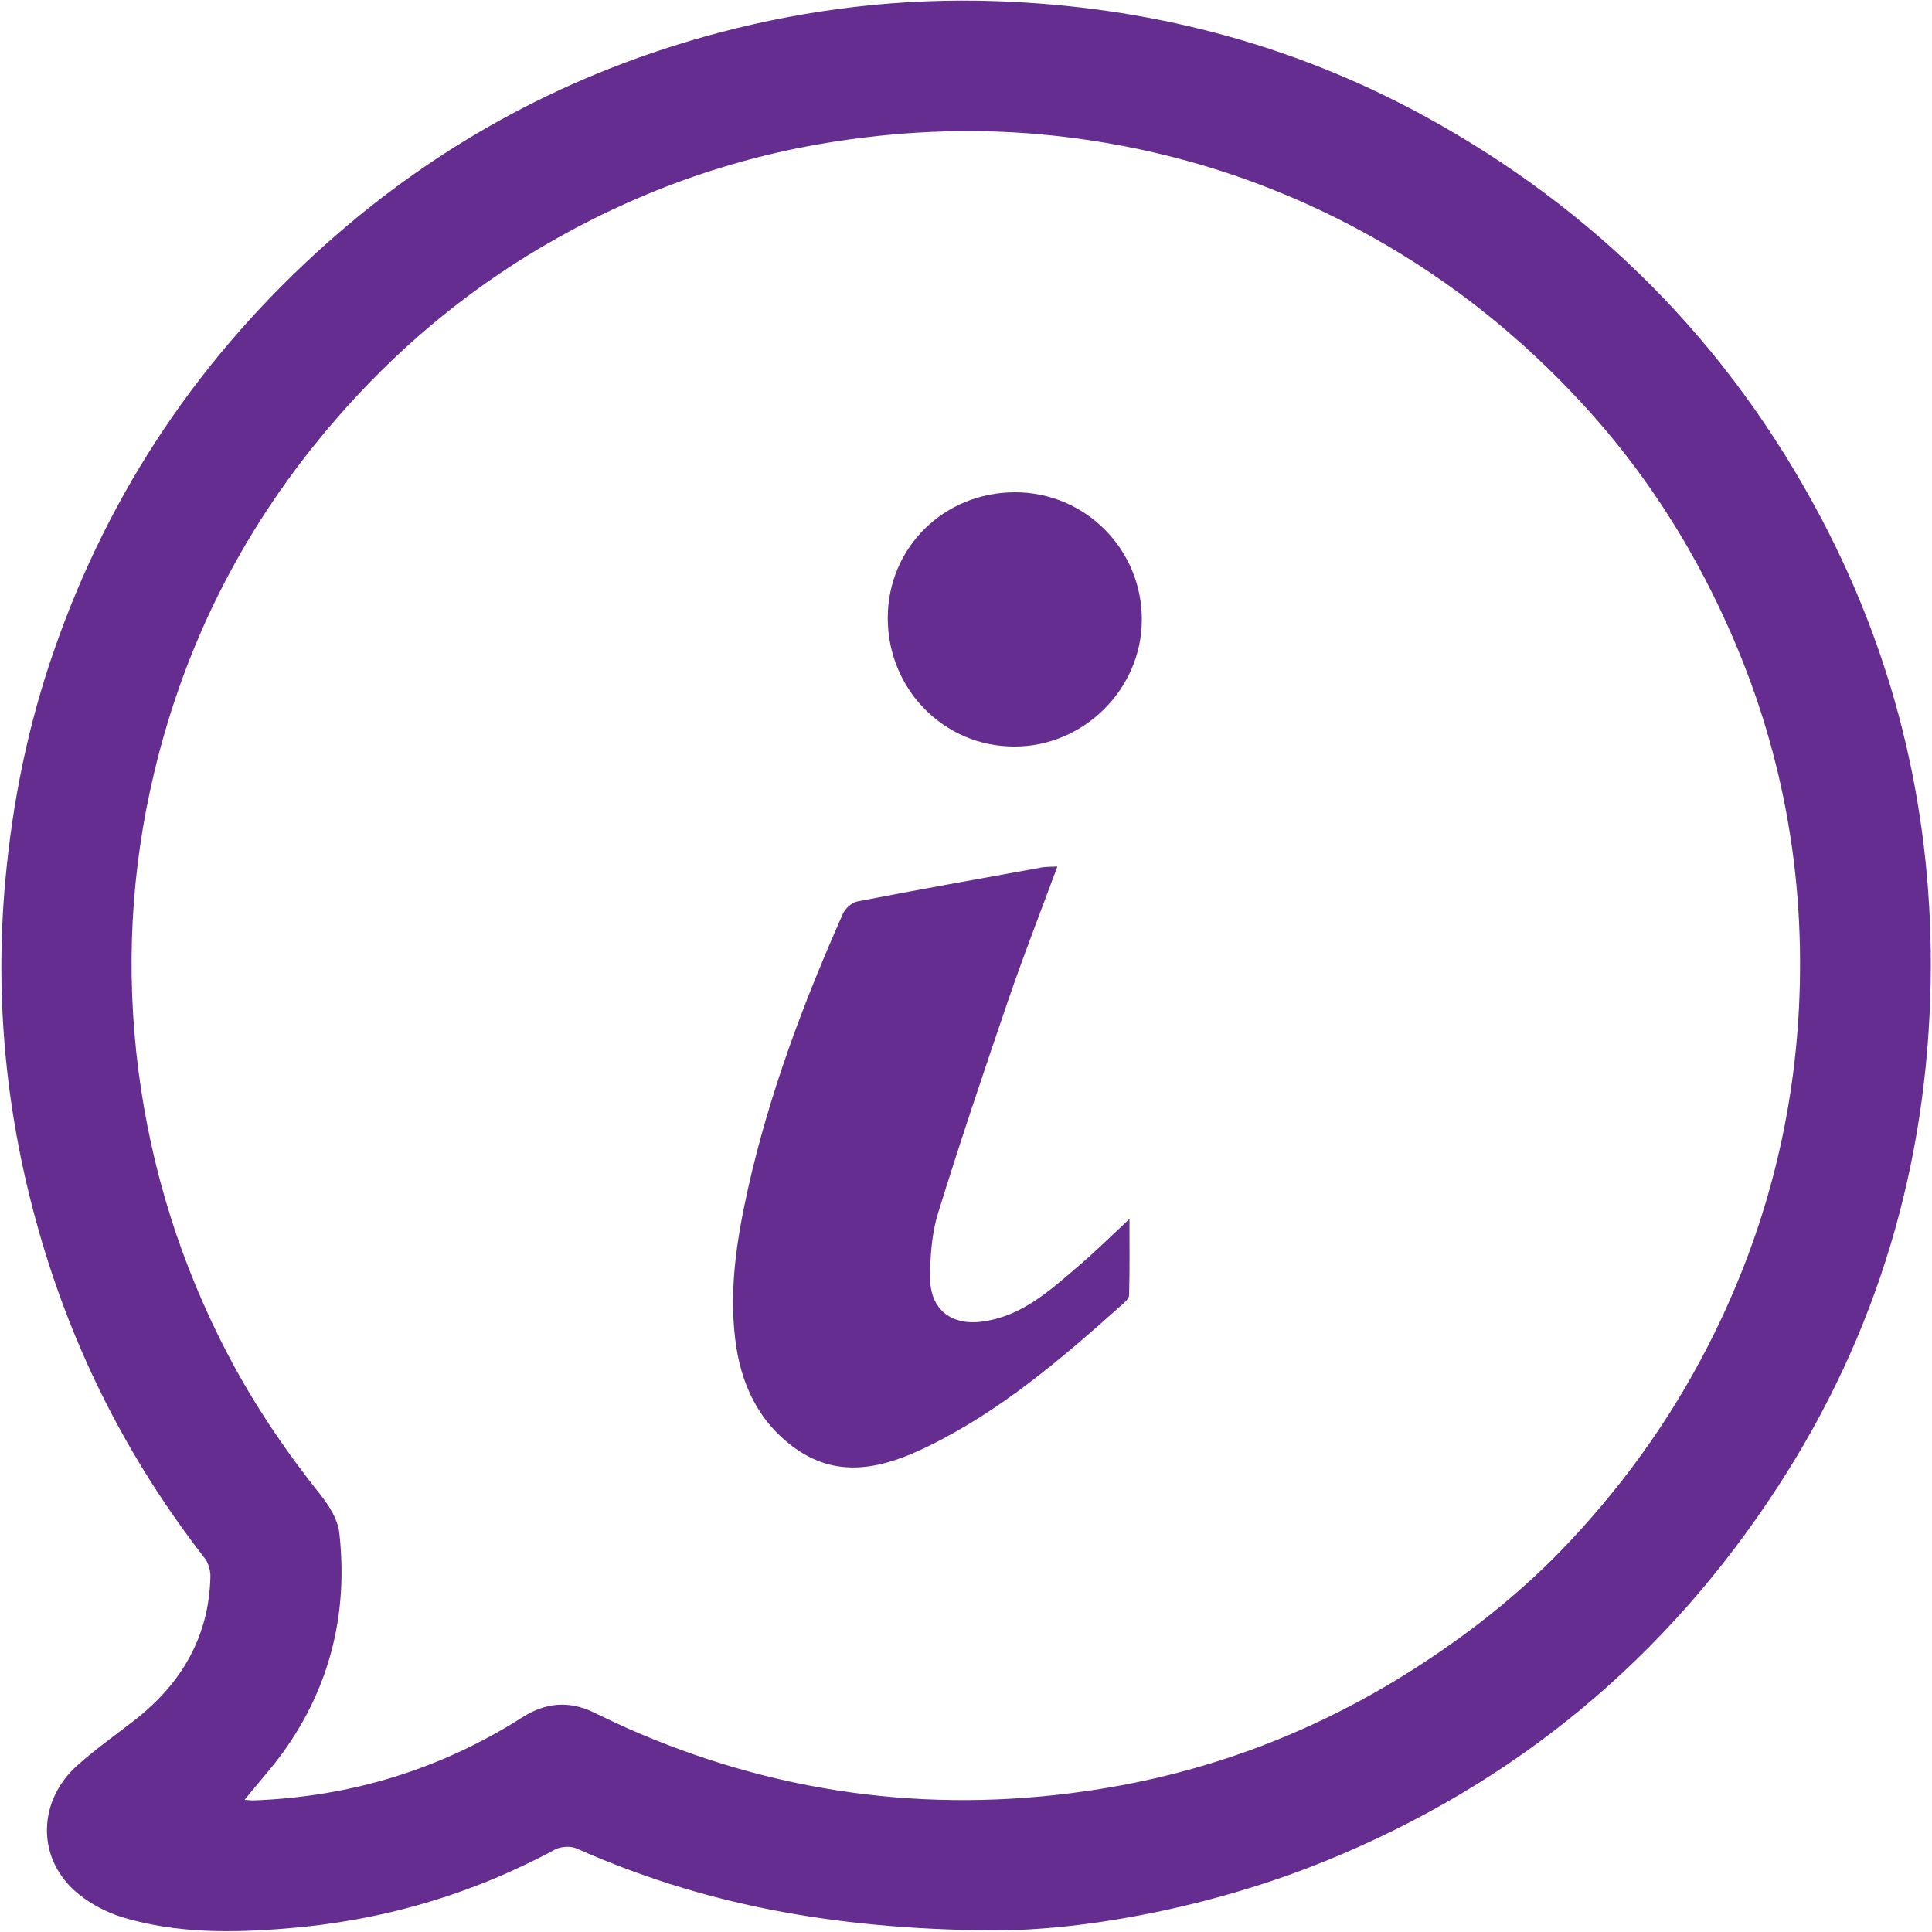
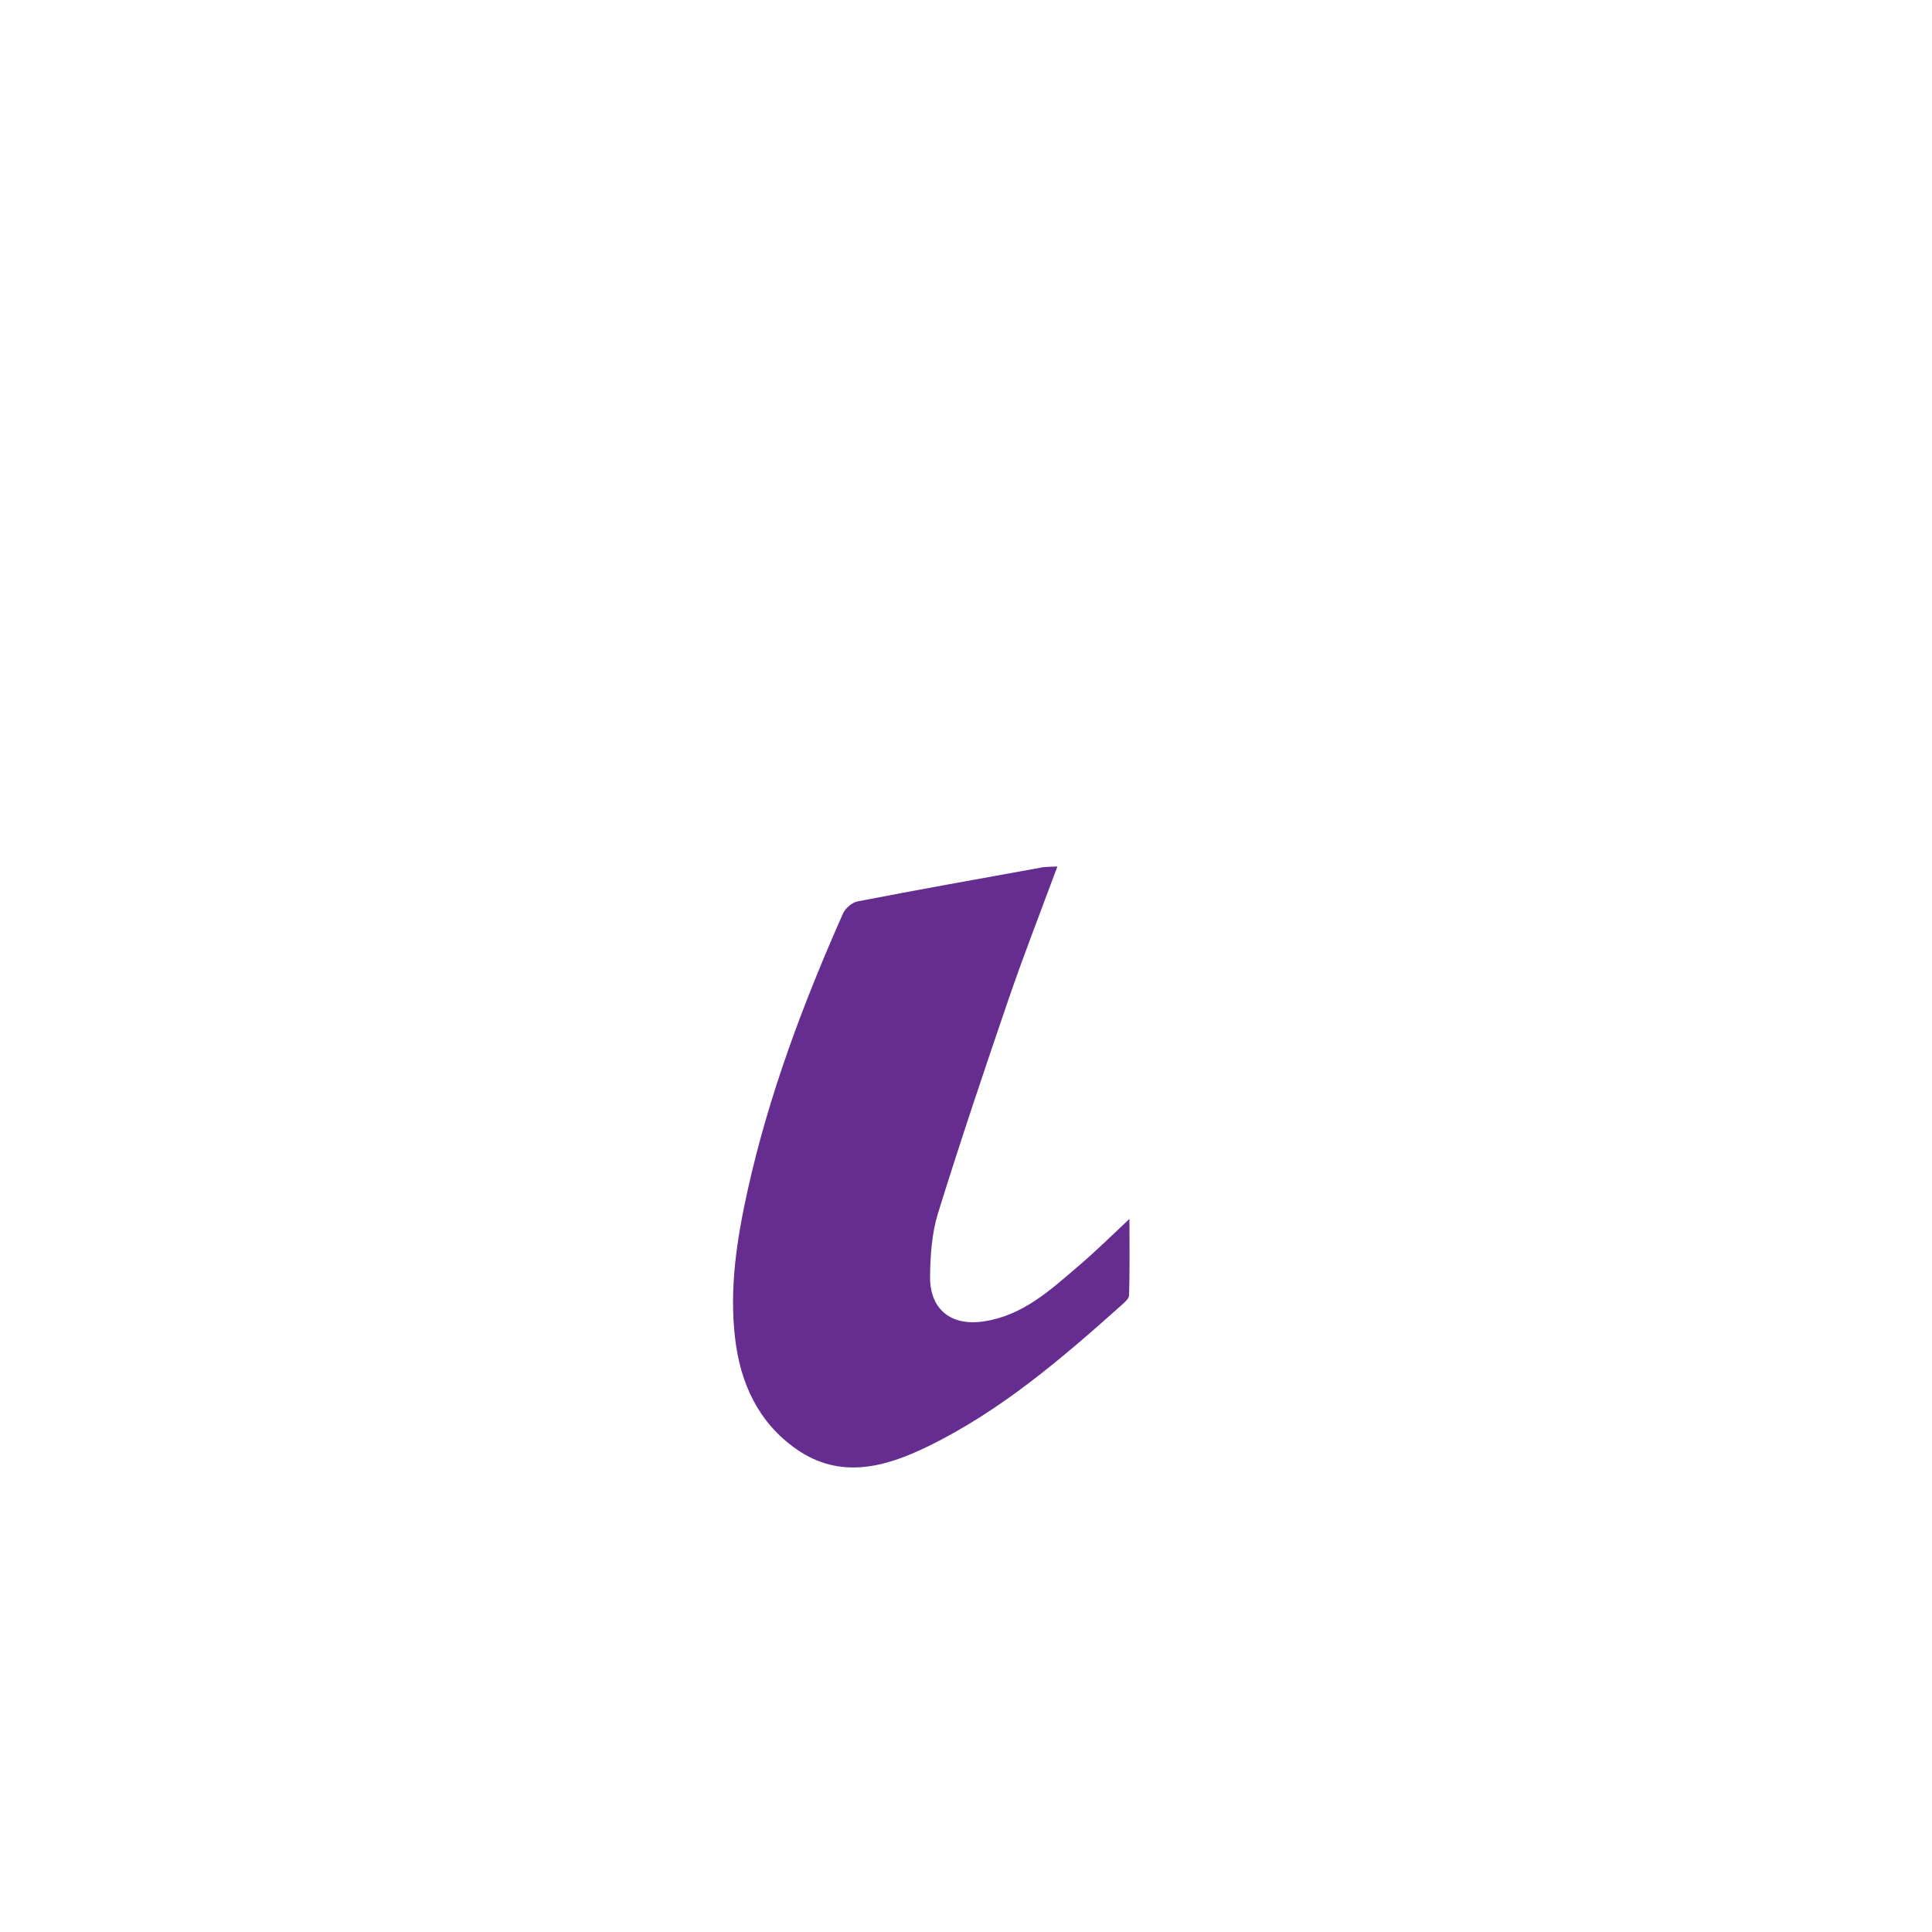
<svg xmlns="http://www.w3.org/2000/svg" version="1.1" id="Layer_1" x="0px" y="0px" viewBox="0 0 100 100" style="enable-background:new 0 0 100 100;" xml:space="preserve">
  <style type="text/css">
	.st0{fill:#662D91;}
</style>
  <g>
    <g>
-       <path class="st0" d="M51.38,99.92c-8.42-0.07-15.13-1.4-21.53-4.24c-0.31-0.14-0.82-0.11-1.12,0.05c-4.36,2.35-9,3.7-13.94,4.09    c-2.83,0.23-5.64,0.25-8.38-0.56c-0.91-0.27-1.84-0.76-2.55-1.4c-1.98-1.78-1.88-4.69,0.15-6.49c0.96-0.86,2.02-1.6,3.04-2.4    c2.37-1.88,3.77-4.29,3.84-7.36c0.01-0.33-0.11-0.73-0.31-0.98C6.67,75.6,3.82,70.01,2.06,63.89c-1.72-5.96-2.35-12.05-1.79-18.25    c0.37-4.11,1.18-8.12,2.54-12.01c2.87-8.26,7.61-15.26,14.13-21.06C22.83,7.33,29.6,3.71,37.22,1.69c4.7-1.24,9.49-1.8,14.35-1.63    c7.81,0.27,15.21,2.17,22.09,5.91c8.95,4.88,15.85,11.84,20.61,20.86c3.96,7.51,5.81,15.56,5.66,24.02    c-0.17,9.43-2.76,18.2-7.92,26.12c-5.77,8.87-13.57,15.35-23.39,19.35C62.81,98.69,56.22,99.93,51.38,99.92z M12.66,93.16    c0.19,0.01,0.31,0.03,0.43,0.03c5.04-0.18,9.71-1.6,13.96-4.31c1.2-0.76,2.4-0.86,3.67-0.25c0.79,0.38,1.58,0.76,2.39,1.1    c7.66,3.25,15.61,4.18,23.82,2.87c6-0.96,11.53-3.13,16.62-6.45c2.84-1.85,5.47-3.97,7.78-6.45c2.98-3.19,5.45-6.72,7.38-10.64    c2.62-5.31,4.09-10.91,4.4-16.81c0.36-6.95-0.86-13.62-3.73-19.96c-1.9-4.22-4.39-8.06-7.54-11.46c-3.14-3.4-6.72-6.26-10.76-8.53    c-5.16-2.9-10.68-4.65-16.55-5.28c-3.74-0.4-7.47-0.28-11.2,0.29C37.86,8.14,32.76,10,28.01,12.8c-4.03,2.38-7.57,5.37-10.64,8.92    c-4.62,5.33-7.76,11.42-9.39,18.27c-1.21,5.07-1.48,10.2-0.82,15.39c0.67,5.2,2.22,10.12,4.65,14.76    c1.35,2.57,2.96,4.95,4.77,7.22c0.45,0.56,0.9,1.28,0.98,1.96c0.45,3.99-0.39,7.71-2.67,11.04    C14.24,91.32,13.45,92.17,12.66,93.16z" />
-     </g>
+       </g>
    <g>
      <path class="st0" d="M54.73,44.85c-0.87,2.35-1.73,4.55-2.5,6.79c-1.27,3.71-2.52,7.42-3.68,11.16c-0.32,1.04-0.4,2.19-0.41,3.29    c-0.01,1.72,1.13,2.57,2.81,2.3c2.01-0.31,3.42-1.62,4.87-2.86c0.86-0.73,1.67-1.53,2.64-2.44c0,1.42,0.02,2.69-0.02,3.96    c-0.01,0.18-0.25,0.38-0.42,0.53c-3.09,2.76-6.23,5.45-9.98,7.28c-2.23,1.09-4.56,1.73-6.83,0.14c-1.95-1.37-2.89-3.39-3.16-5.72    c-0.31-2.6,0.09-5.15,0.65-7.68c1.1-4.96,2.88-9.68,4.93-14.31c0.12-0.27,0.46-0.57,0.74-0.63c3.14-0.61,6.29-1.17,9.44-1.74    C54.06,44.86,54.32,44.87,54.73,44.85z" />
    </g>
    <g>
-       <path class="st0" d="M52.54,25.48c3.64,0,6.59,2.97,6.56,6.63c-0.02,3.58-3.03,6.55-6.62,6.53c-3.64-0.01-6.54-2.98-6.53-6.67    C45.96,28.34,48.86,25.48,52.54,25.48z" />
-     </g>
+       </g>
  </g>
</svg>